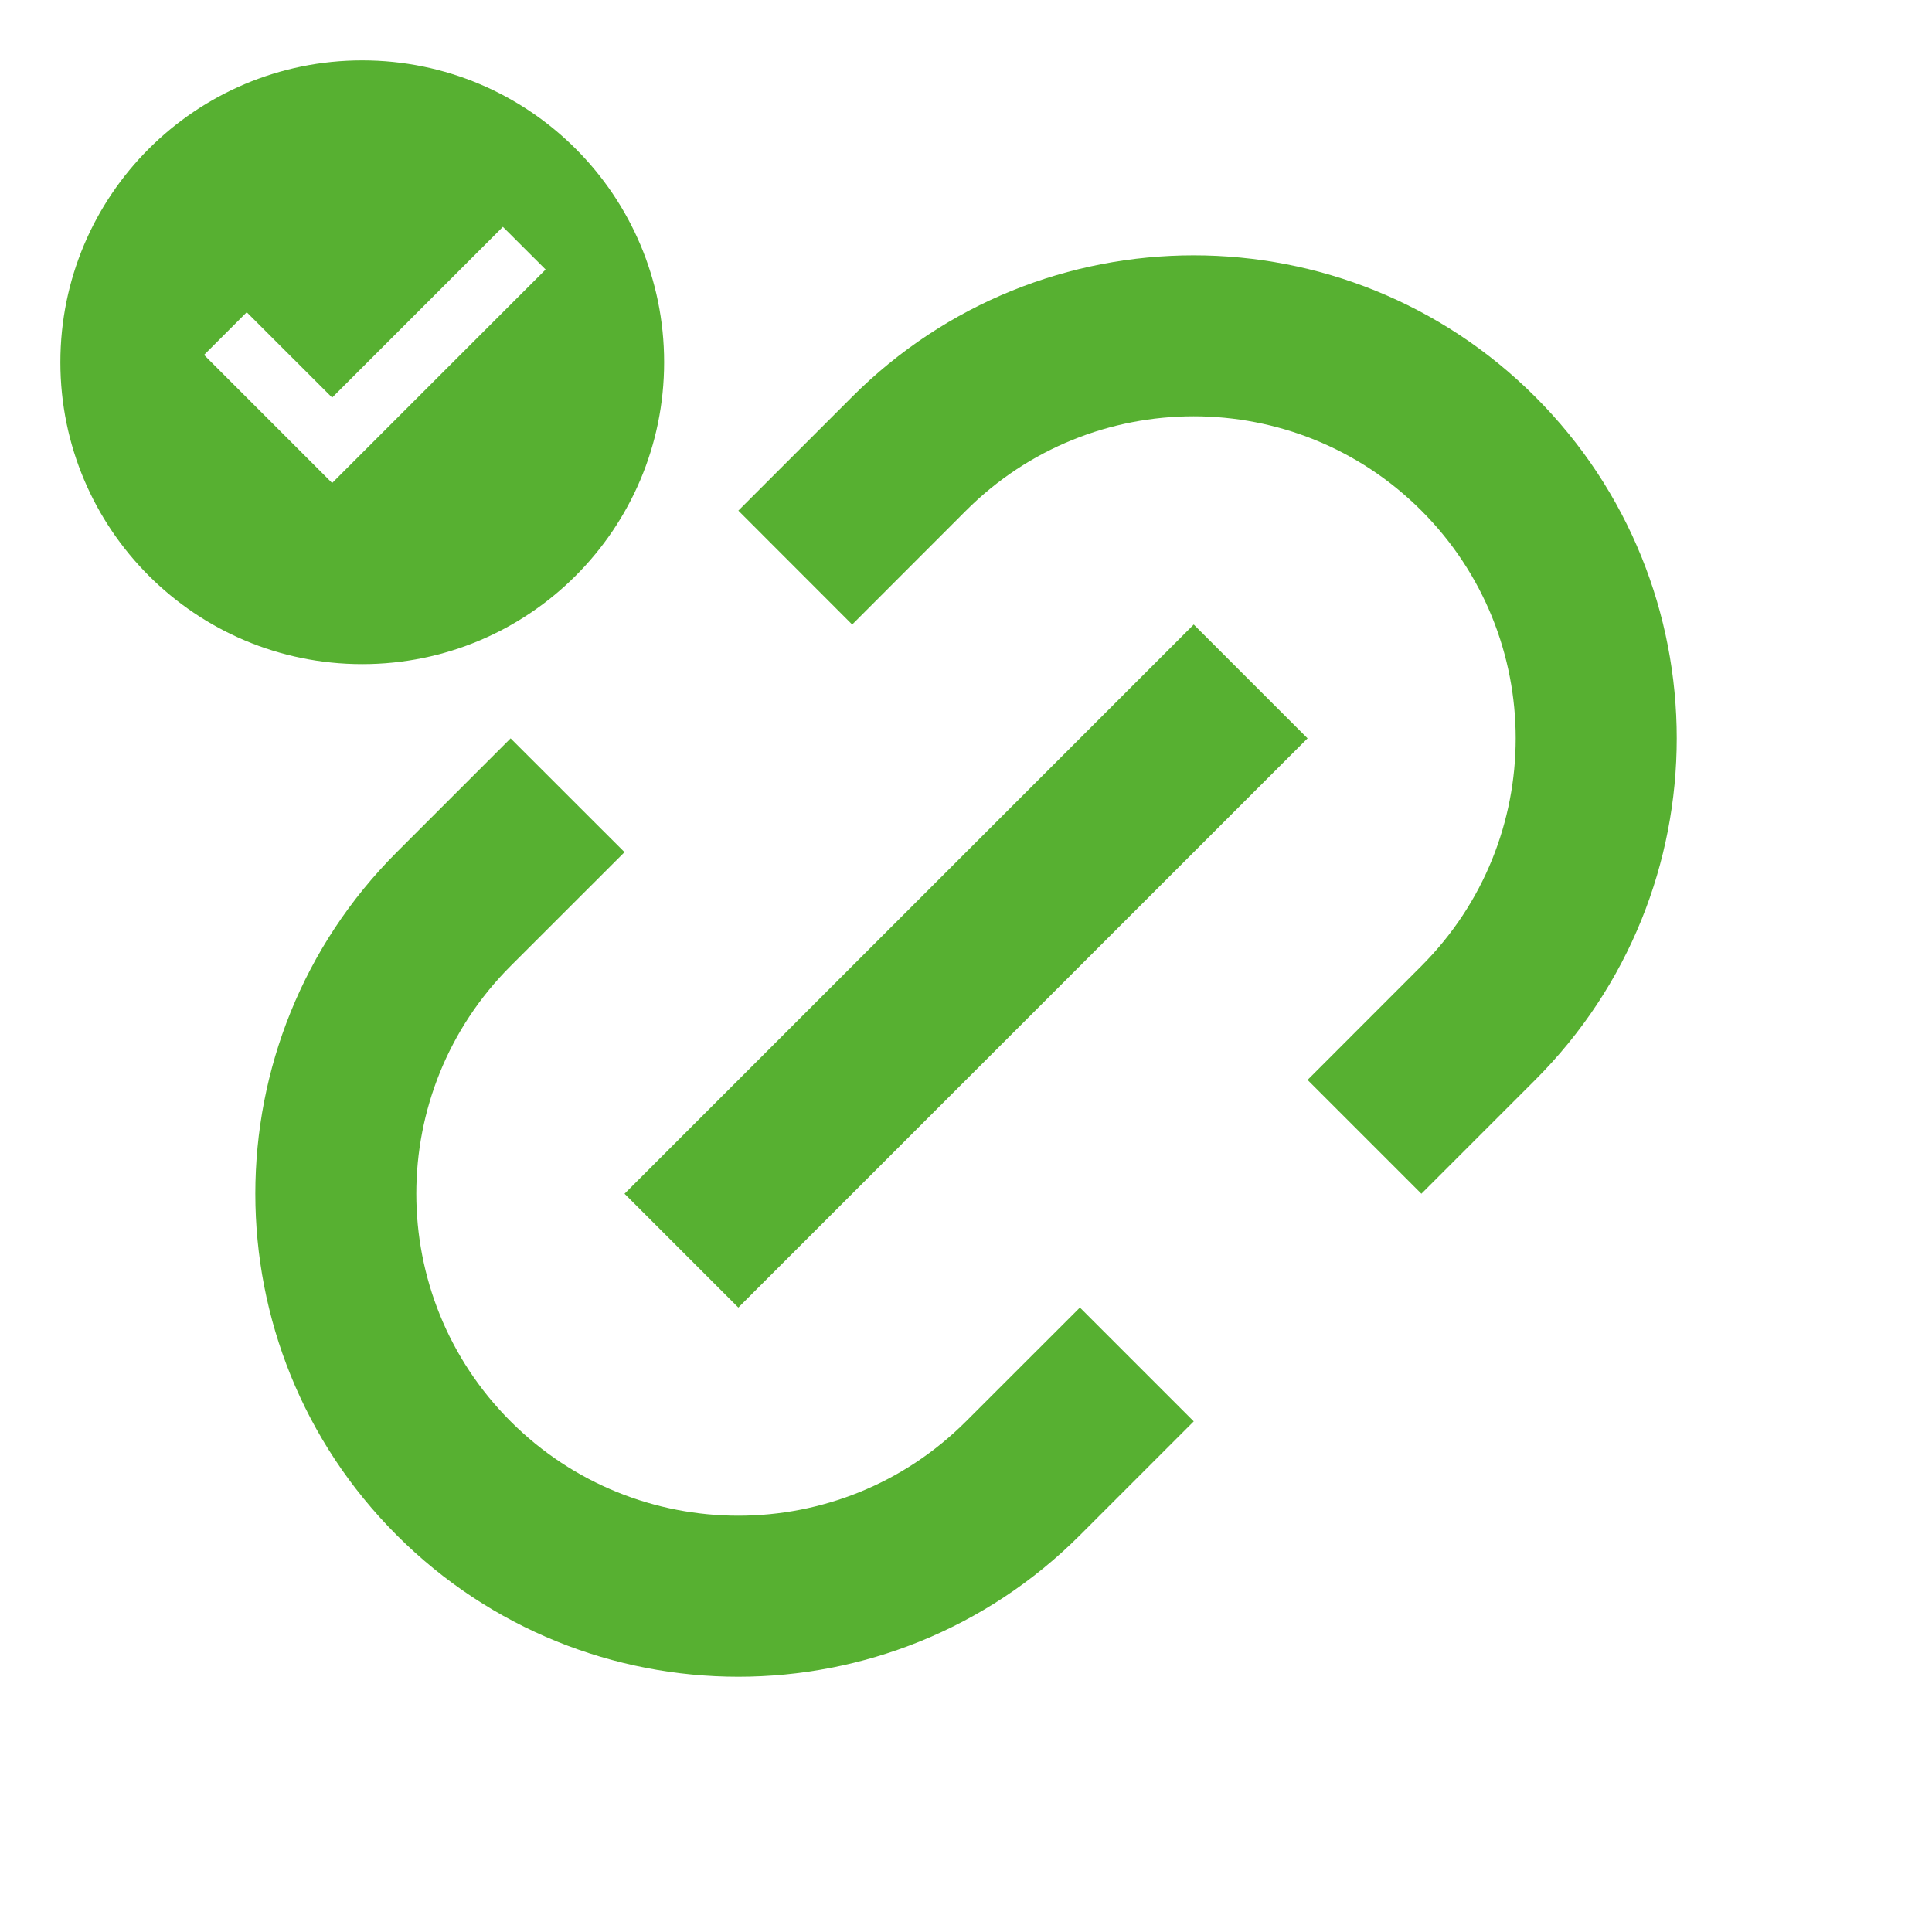
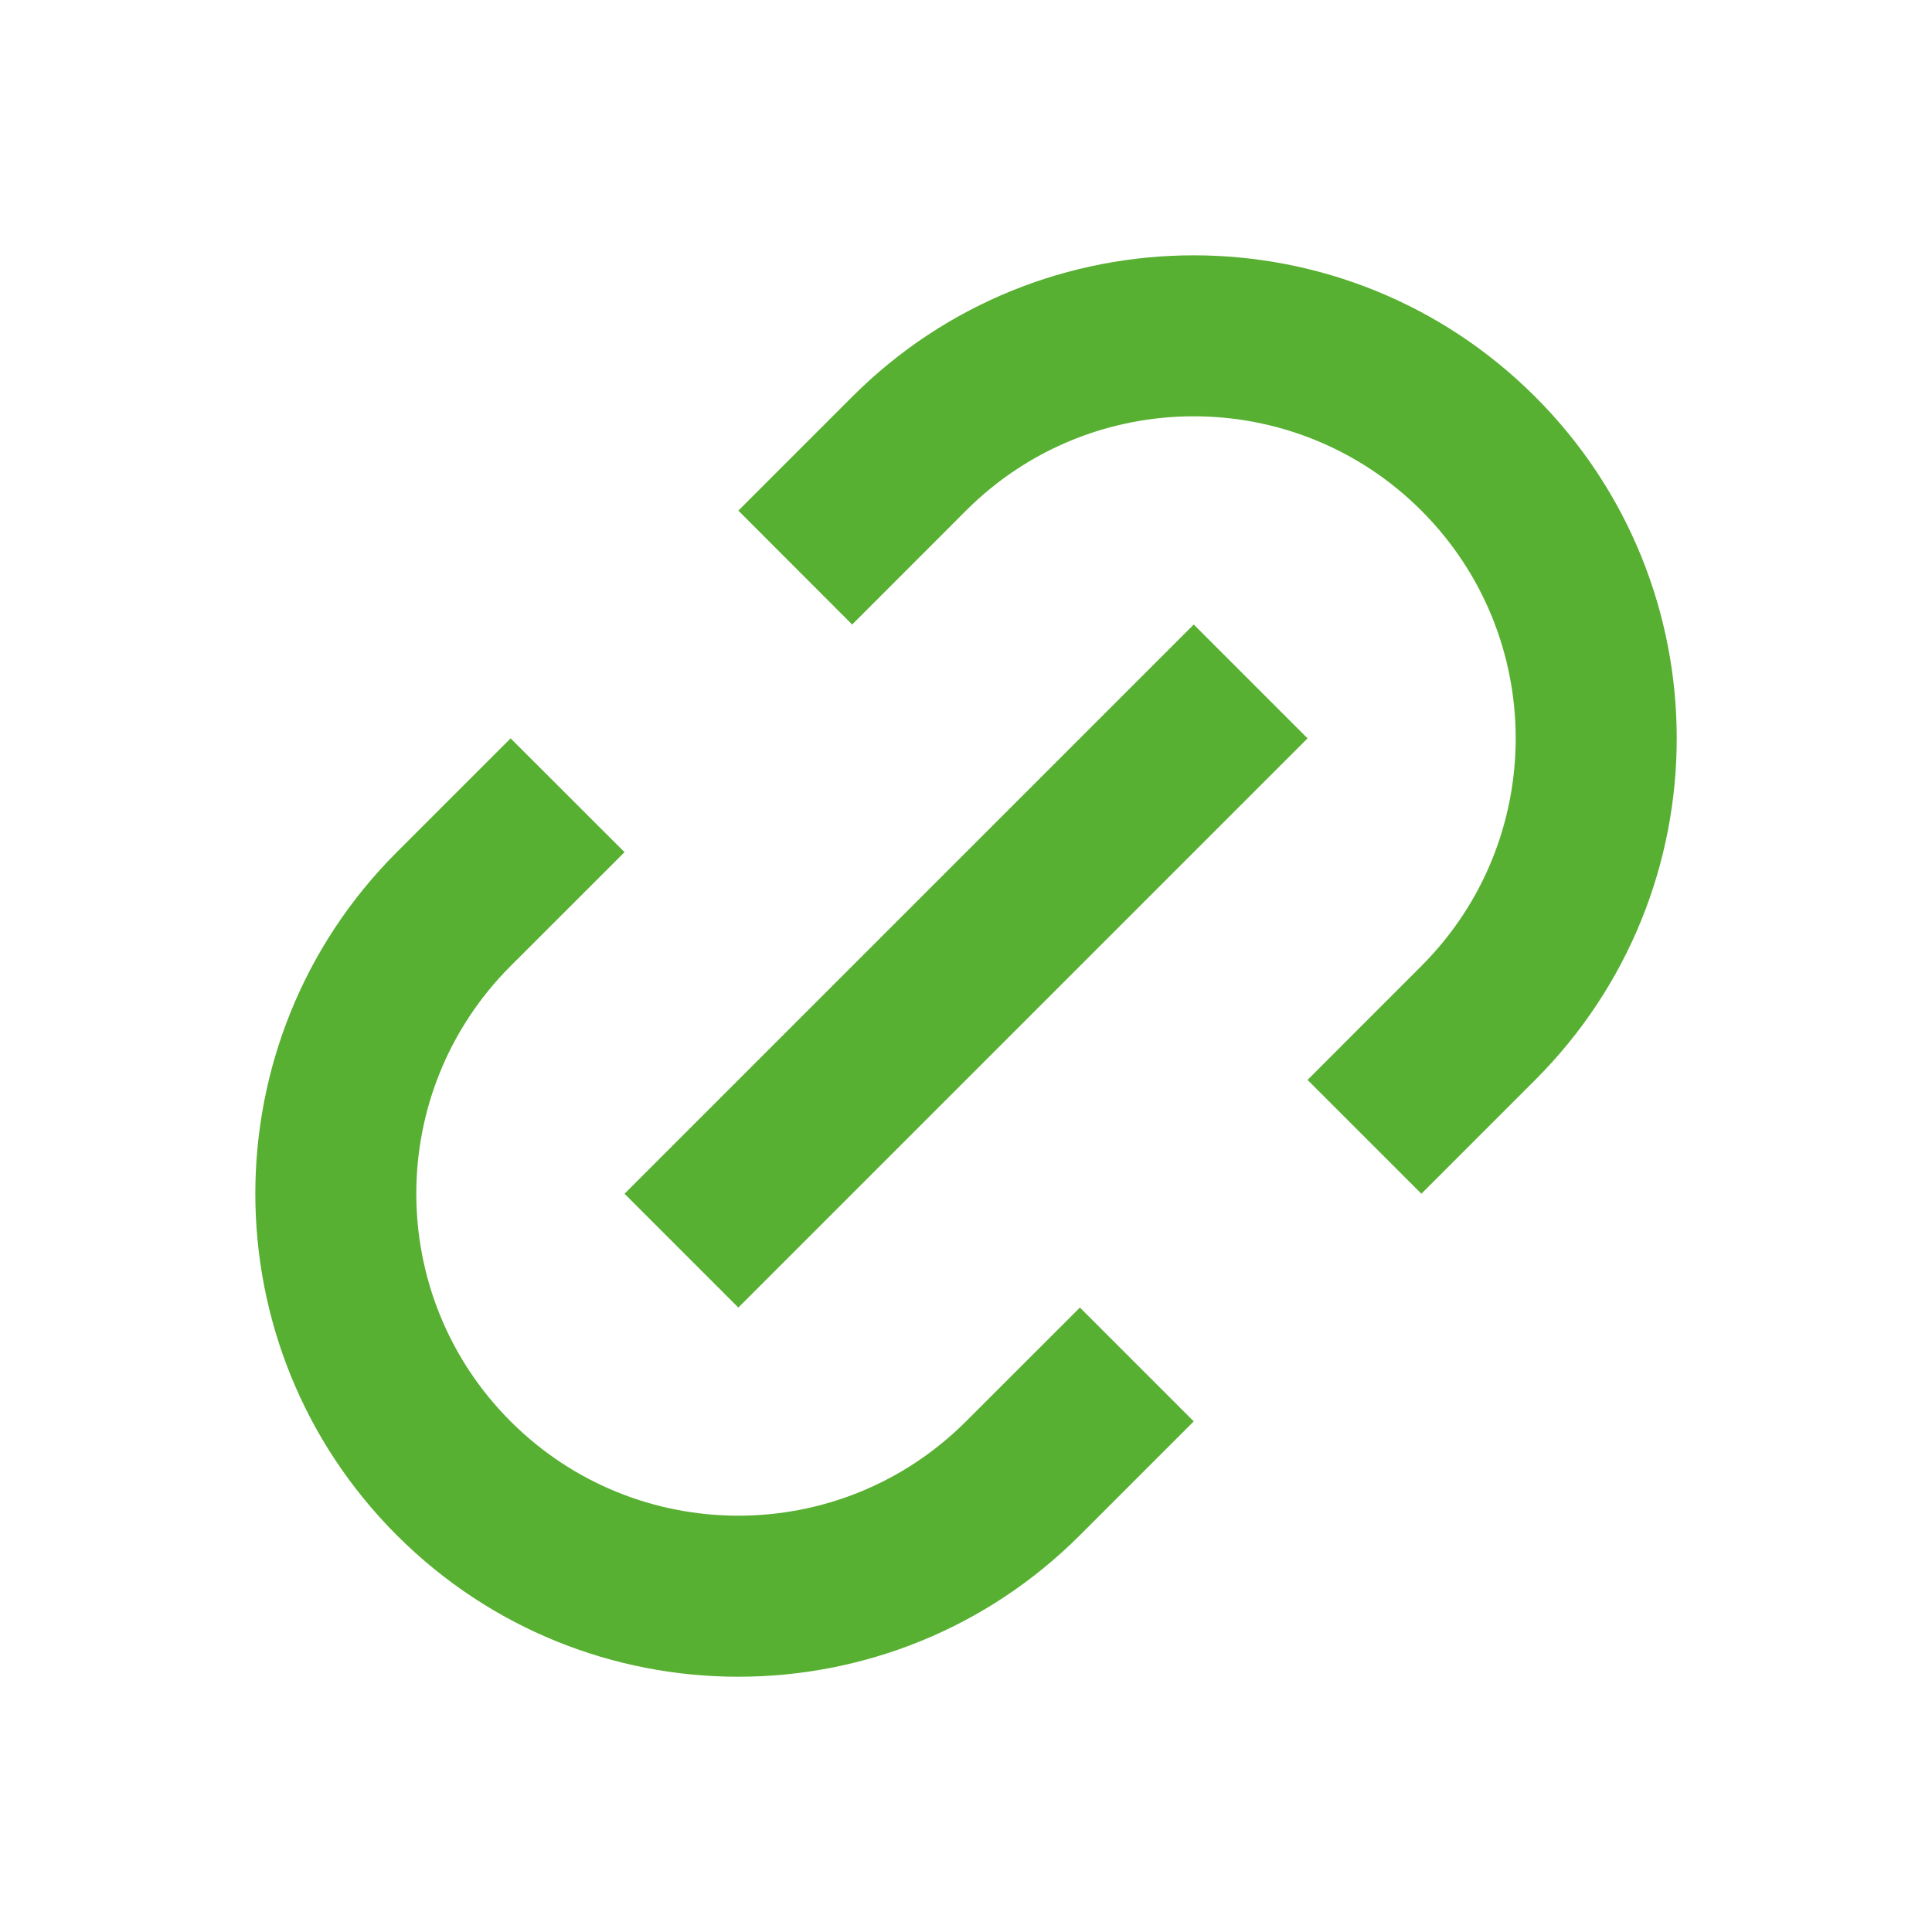
<svg xmlns="http://www.w3.org/2000/svg" width="24" height="24" viewBox="0 0 24 24" fill="none">
  <path d="M17.657 14.829L16.243 13.415L17.657 12C19.219 10.438 19.219 7.906 17.657 6.343C16.095 4.781 13.562 4.781 12 6.343L10.586 7.758L9.172 6.343L10.586 4.929C12.929 2.586 16.728 2.586 19.071 4.929C21.415 7.272 21.415 11.071 19.071 13.415L17.657 14.829ZM14.829 17.657L13.415 19.071C11.071 21.415 7.272 21.415 4.929 19.071C2.586 16.728 2.586 12.929 4.929 10.586L6.343 9.172L7.758 10.586L6.343 12C4.781 13.562 4.781 16.095 6.343 17.657C7.906 19.219 10.438 19.219 12 17.657L13.415 16.243L14.829 17.657ZM14.829 7.758L16.243 9.172L9.172 16.243L7.758 14.829L14.829 7.758Z" fill="#57B031" />
  <g clip-path="url(#clip0_11610_19100)">
-     <path d="M4.5 8.25C2.429 8.25 0.75 6.571 0.75 4.5C0.75 2.429 2.429 0.75 4.5 0.75C6.571 0.75 8.25 2.429 8.25 4.5C8.25 6.571 6.571 8.25 4.5 8.25ZM4.126 6L6.778 3.348L6.247 2.818L4.126 4.939L3.065 3.879L2.535 4.409L4.126 6Z" fill="#57B031" />
-   </g>
+     </g>
  <defs>
    <clipPath id="clip0_11610_19100">
      <rect width="9" height="9" fill="white" />
    </clipPath>
  </defs>
</svg>